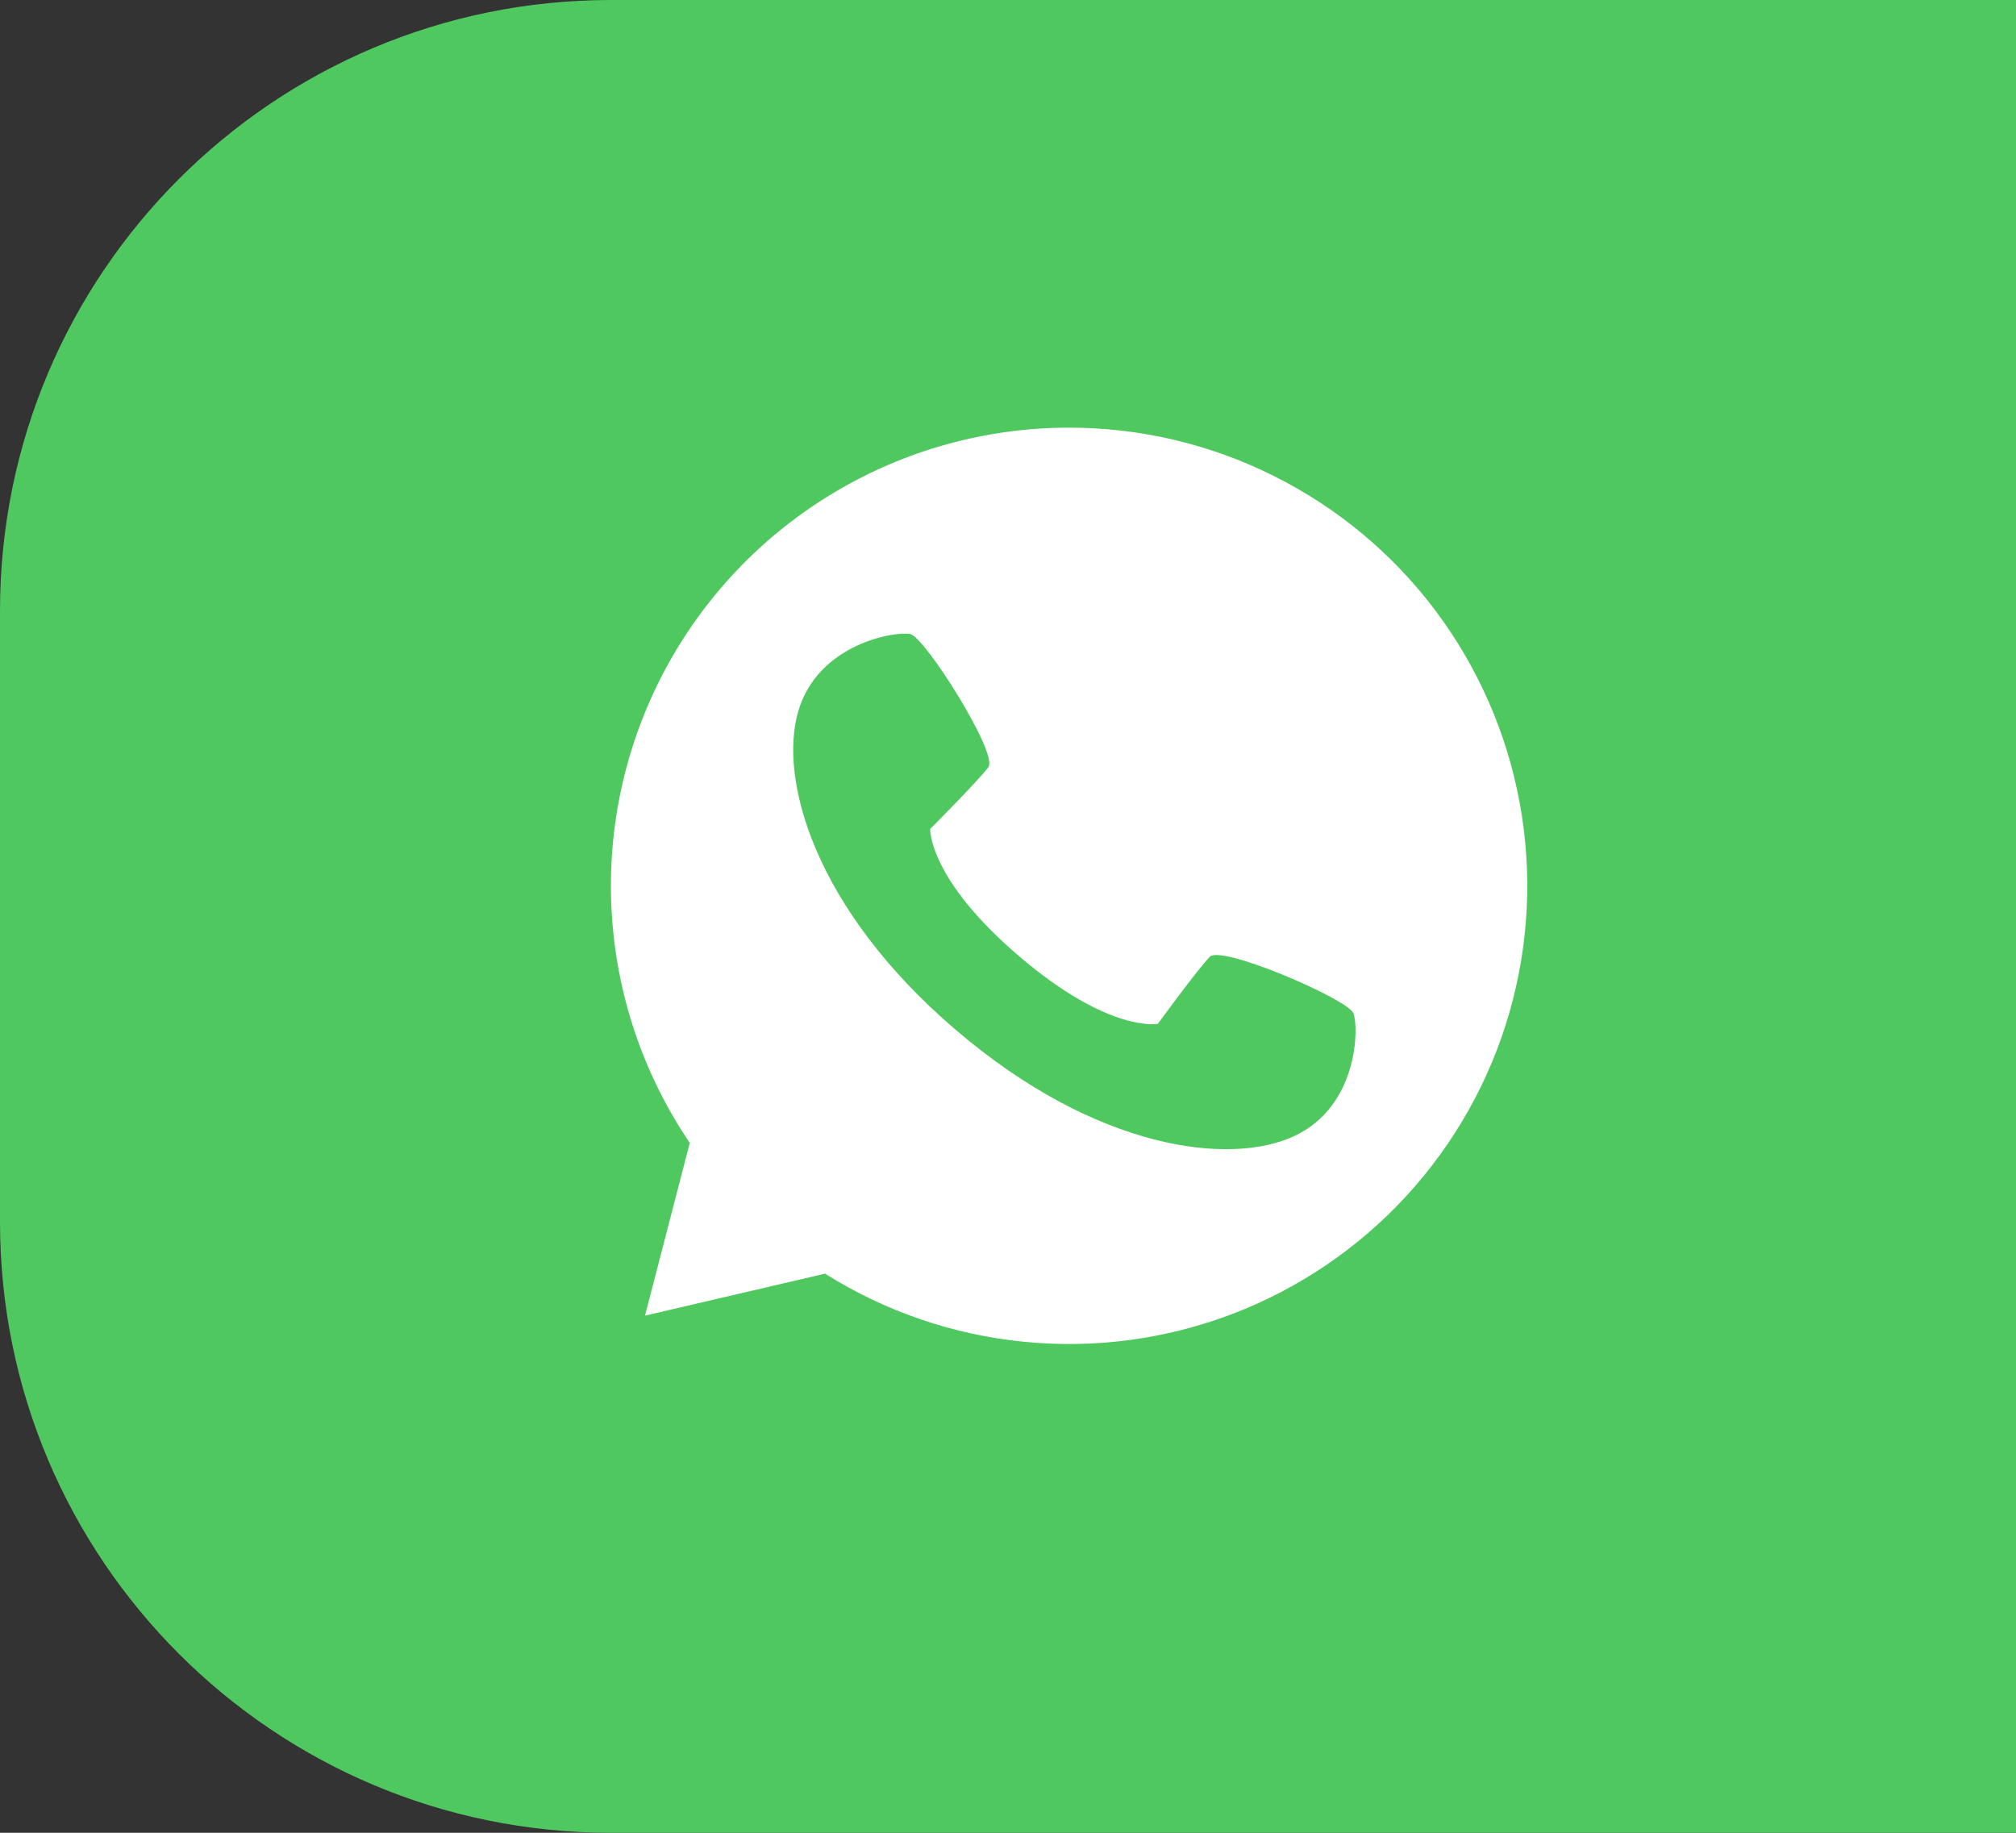
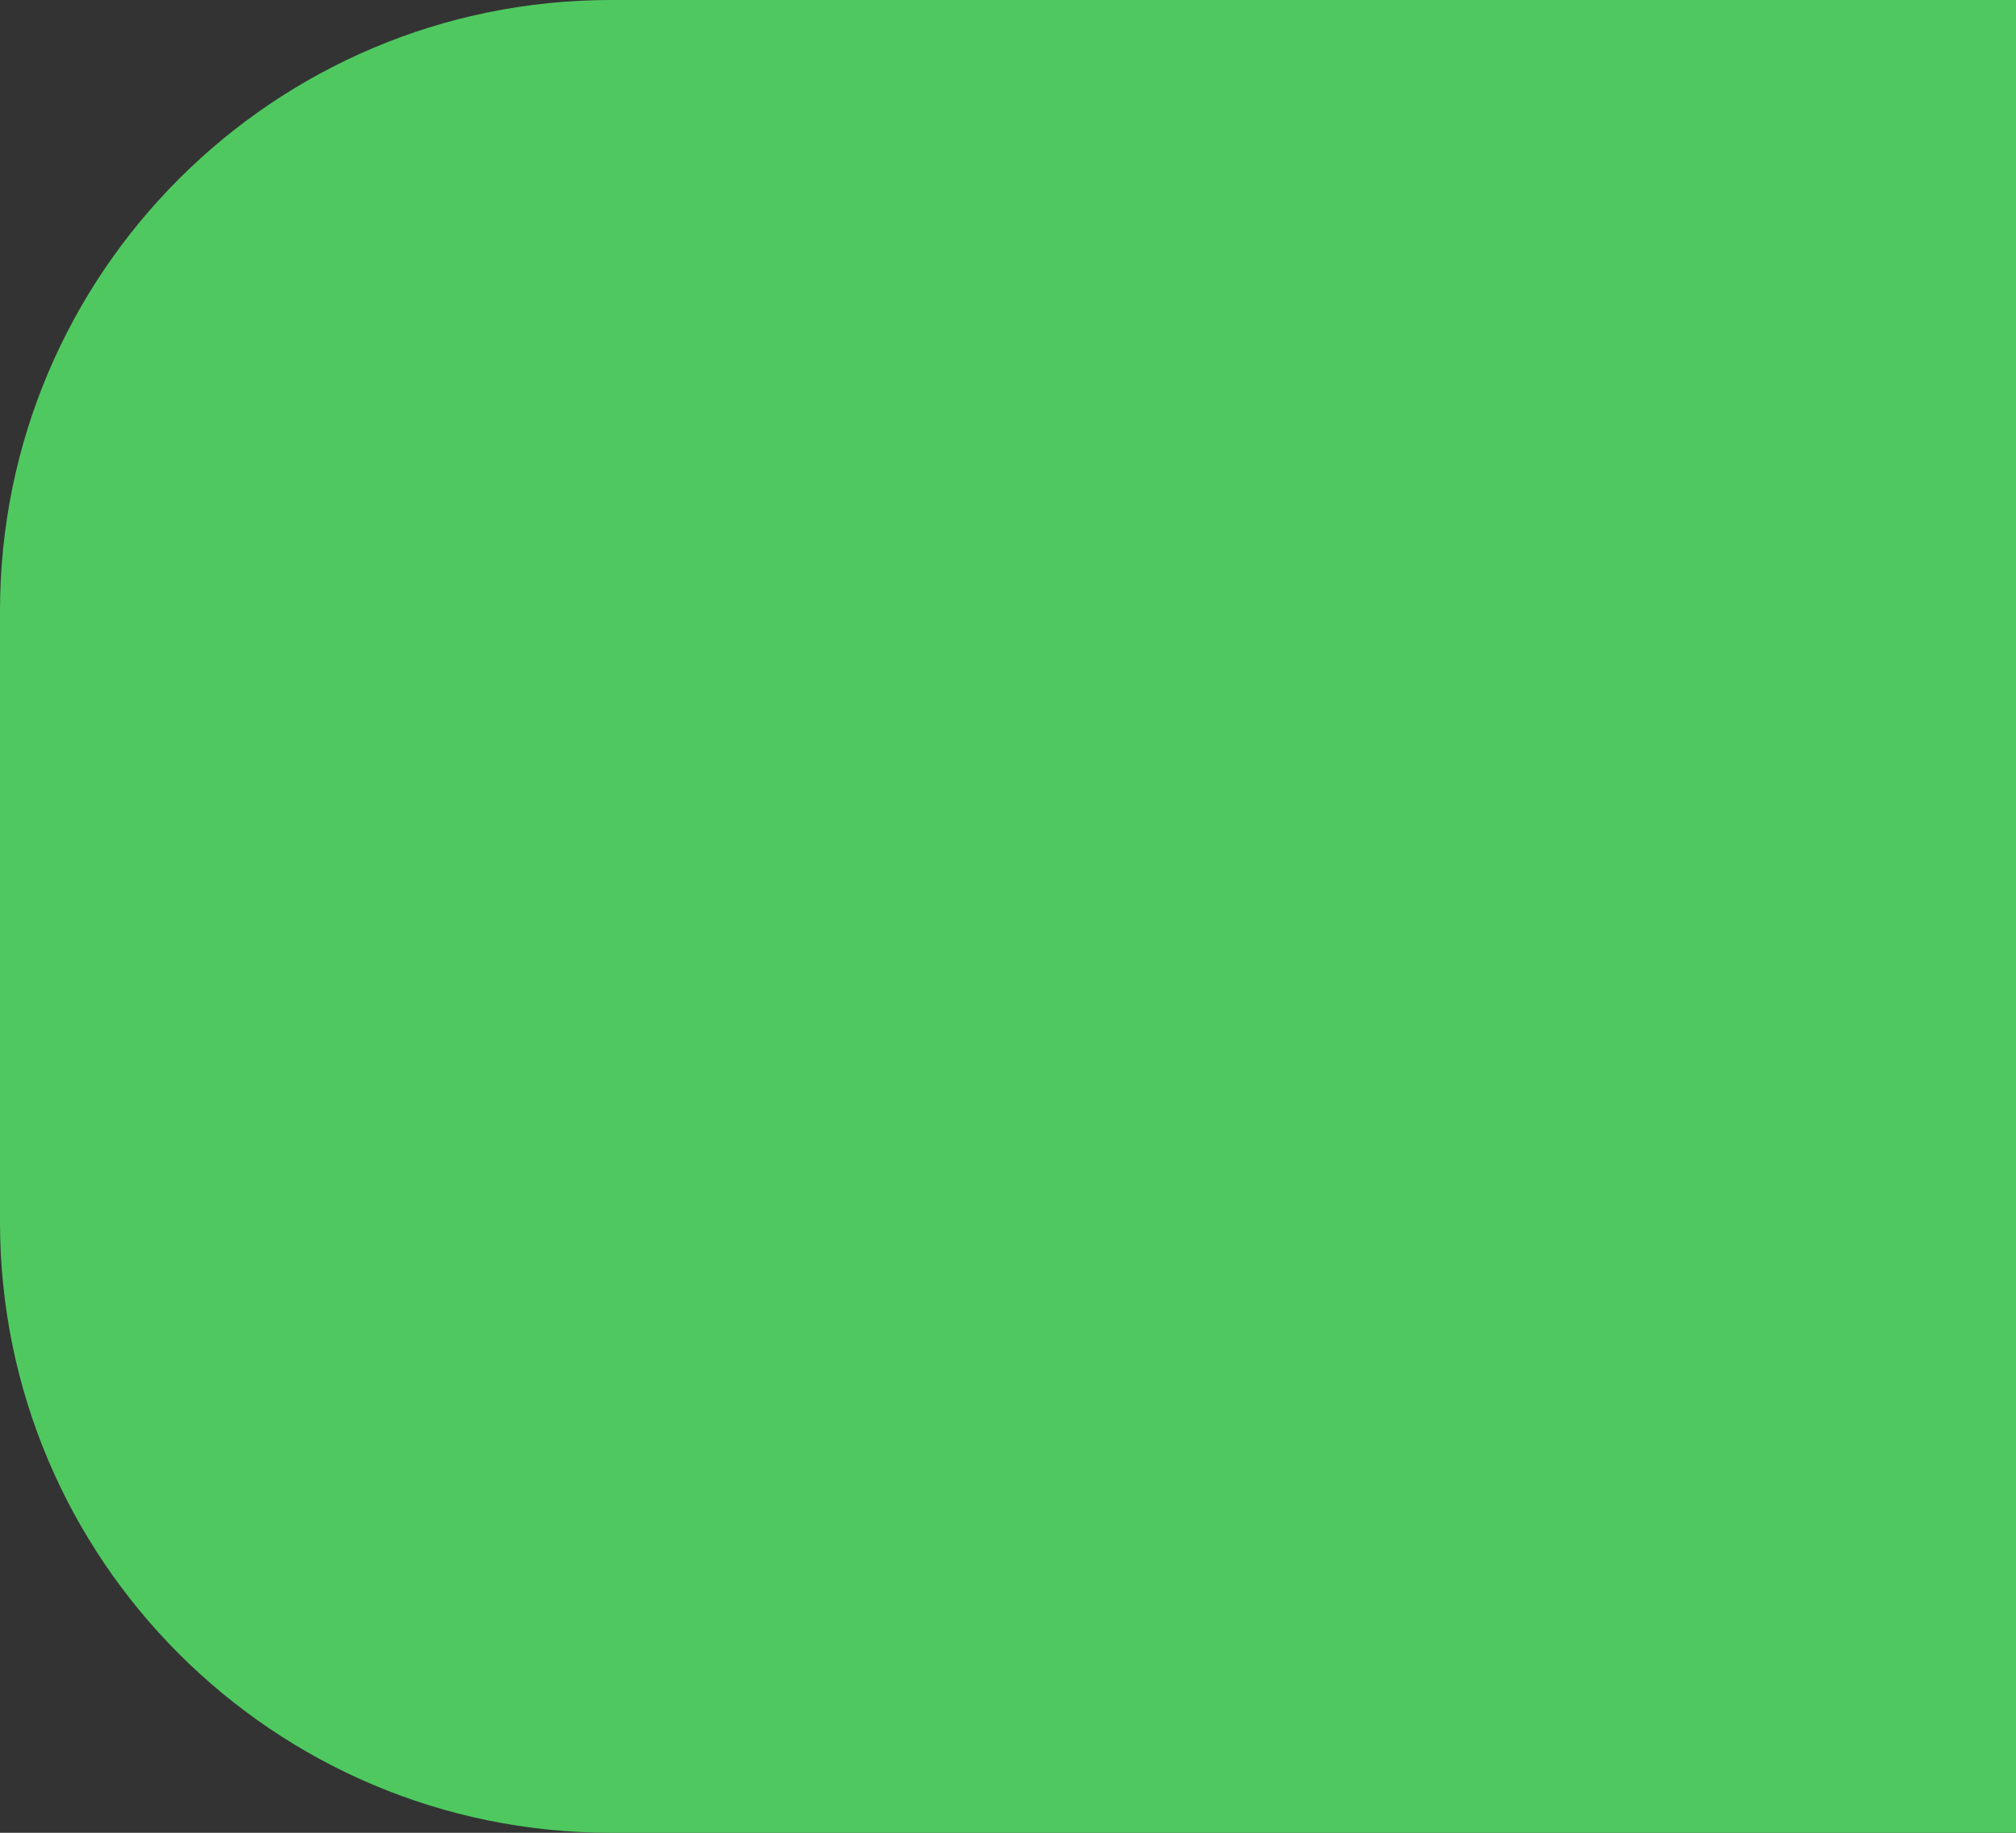
<svg xmlns="http://www.w3.org/2000/svg" width="33" height="30" viewBox="0 0 33 30" fill="none">
  <rect x="0" y="0" width="33" height="30" fill="#333333" stroke="none" />
  <path d="M0 10C0 4.477 4.477 0 10 0H33V30H10C4.477 30 0 25.523 0 20V10Z" fill="#4FC95F" />
-   <path d="M17.5 7C16.138 7 14.801 7.371 13.634 8.074C12.466 8.776 11.512 9.783 10.874 10.986C10.236 12.19 9.937 13.545 10.011 14.905C10.084 16.265 10.527 17.58 11.291 18.708L10.558 21.535L13.505 20.848C14.489 21.467 15.604 21.849 16.76 21.963C17.917 22.078 19.085 21.922 20.171 21.508C21.257 21.094 22.232 20.433 23.019 19.578C23.806 18.722 24.384 17.696 24.706 16.579C25.028 15.462 25.087 14.286 24.876 13.142C24.666 11.999 24.192 10.92 23.494 9.991C22.795 9.062 21.89 8.309 20.849 7.79C19.809 7.27 18.663 7 17.5 7ZM21.188 18.595C20.139 19.087 17.949 18.83 15.642 16.855C13.334 14.881 12.742 12.757 13.066 11.644C13.39 10.532 14.662 10.326 14.902 10.379C15.142 10.432 16.343 12.335 16.179 12.557C16.015 12.779 15.226 13.569 15.226 13.569C15.226 13.569 15.192 14.377 16.676 15.647C18.159 16.916 18.953 16.759 18.953 16.759C18.953 16.759 19.611 15.856 19.805 15.66C19.999 15.465 22.064 16.356 22.154 16.585C22.244 16.814 22.237 18.103 21.188 18.595H21.188Z" fill="white" />
</svg>